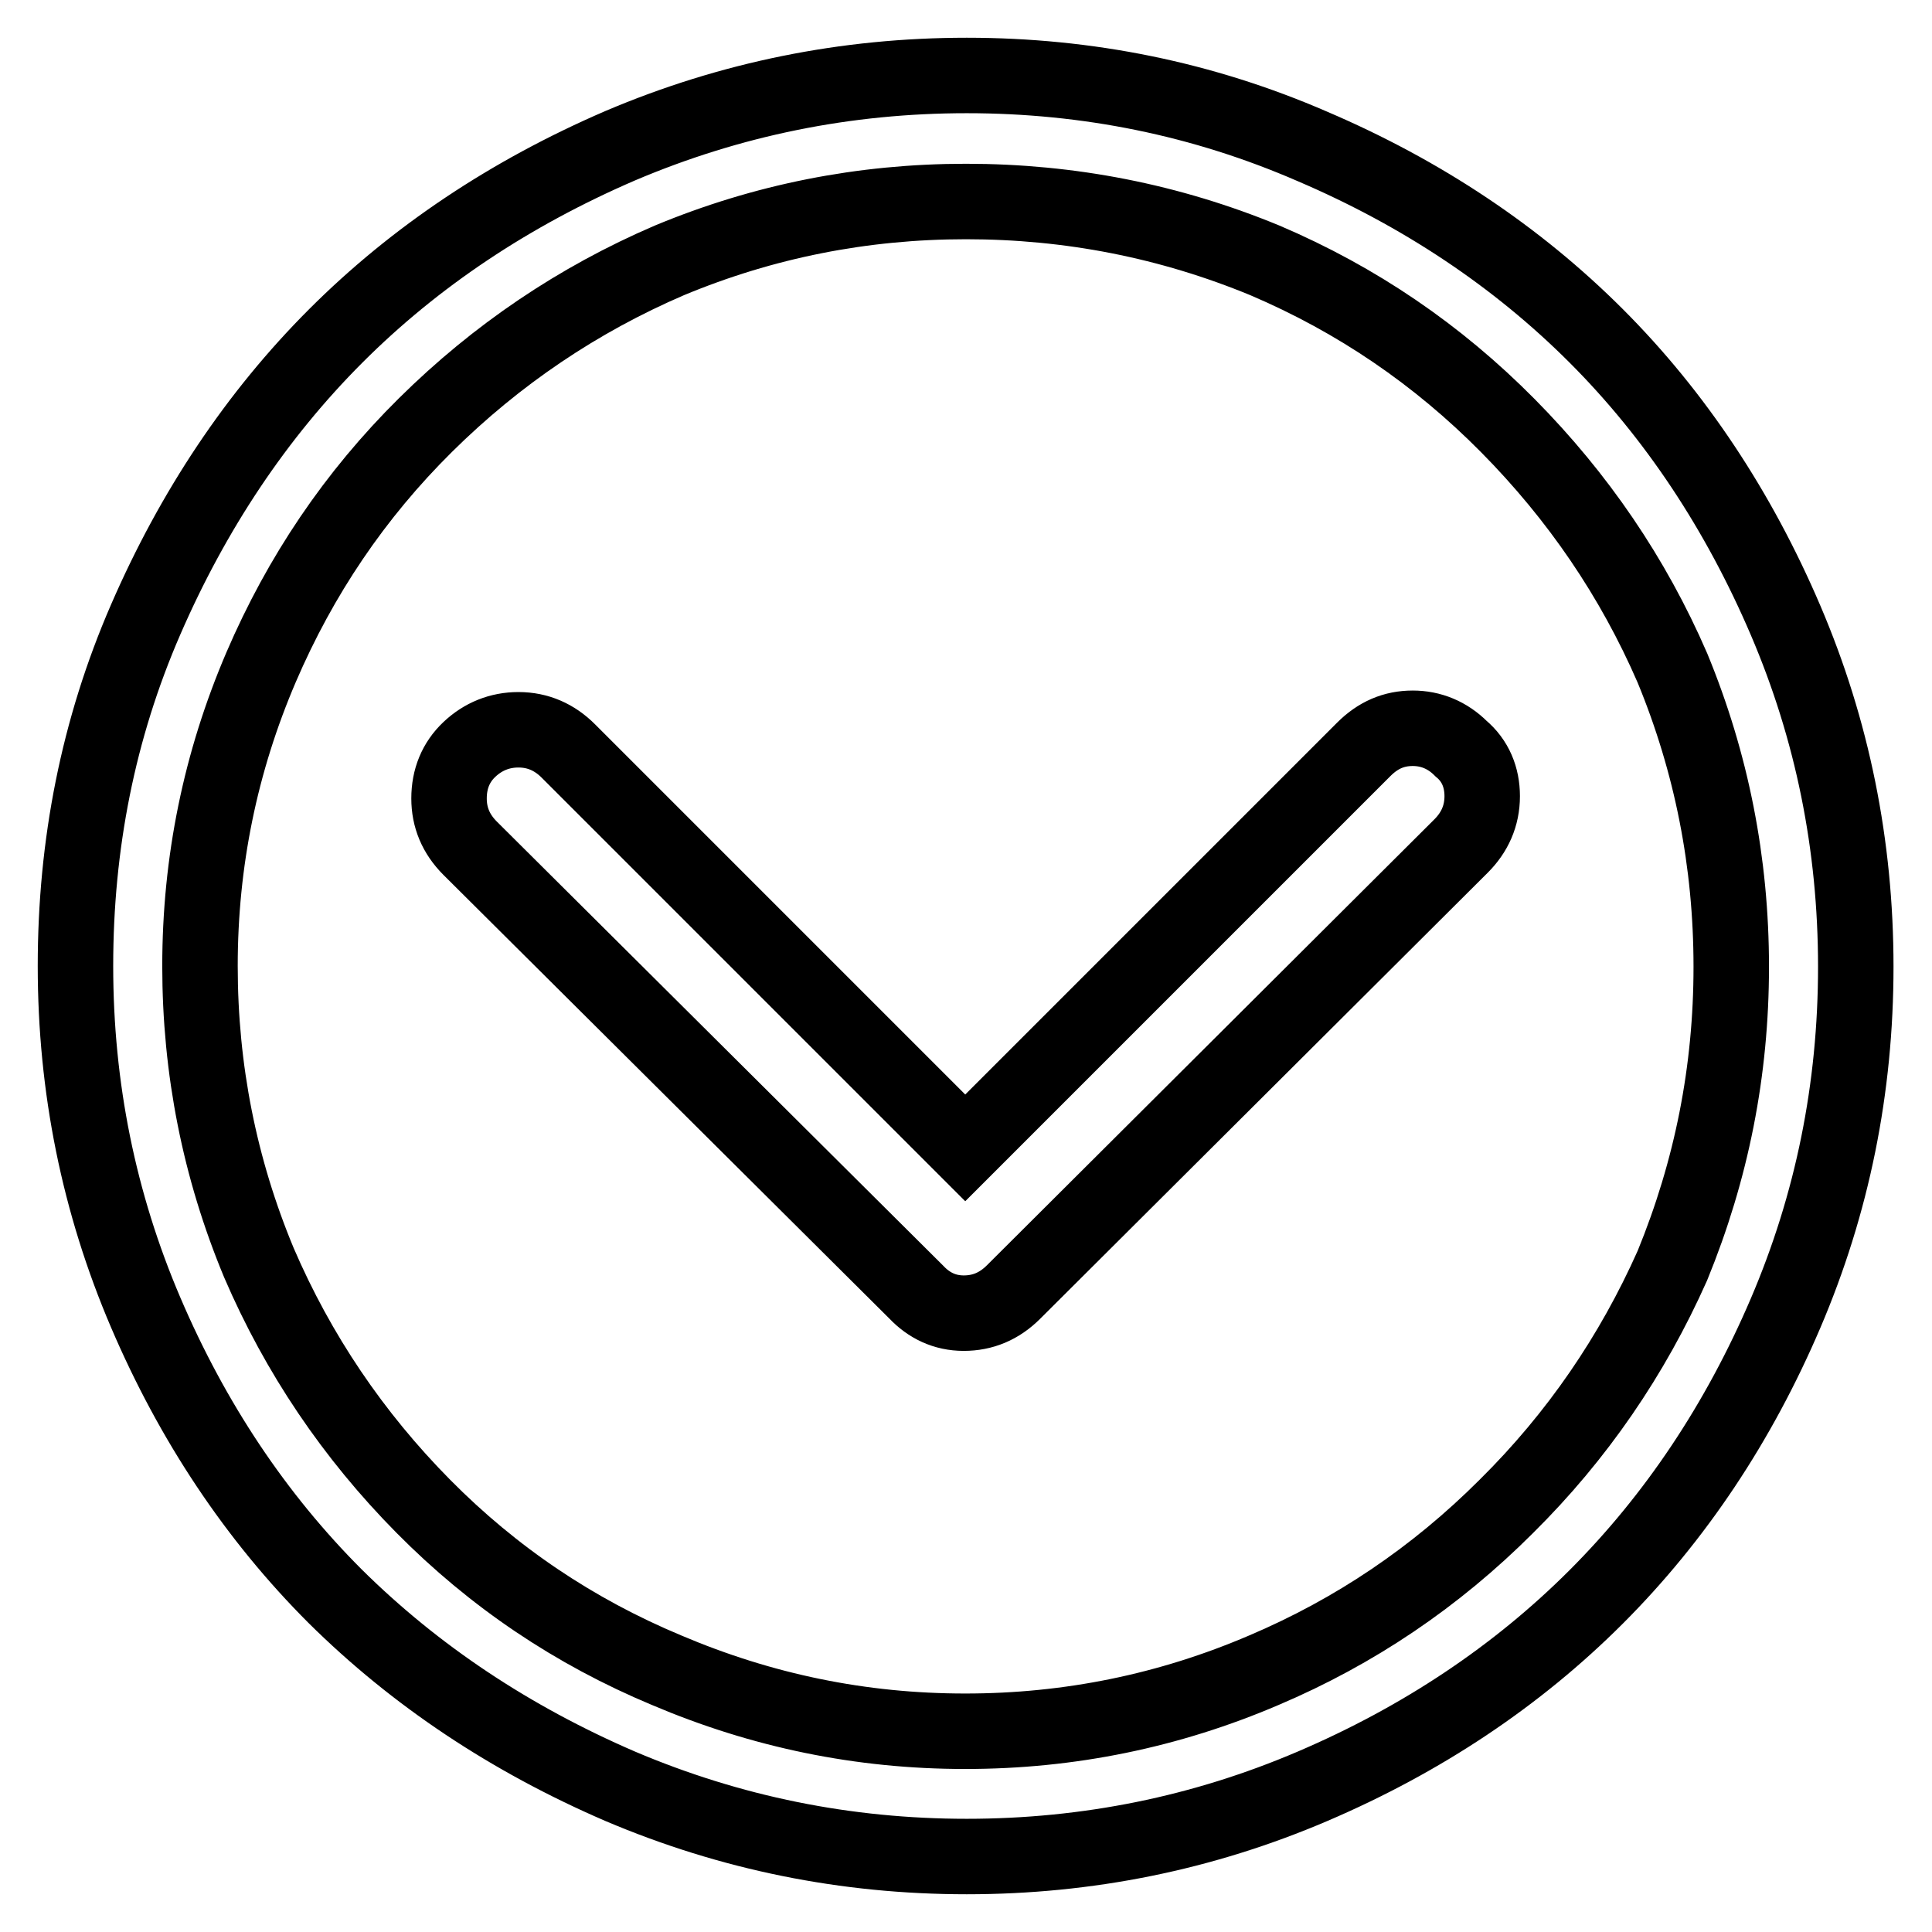
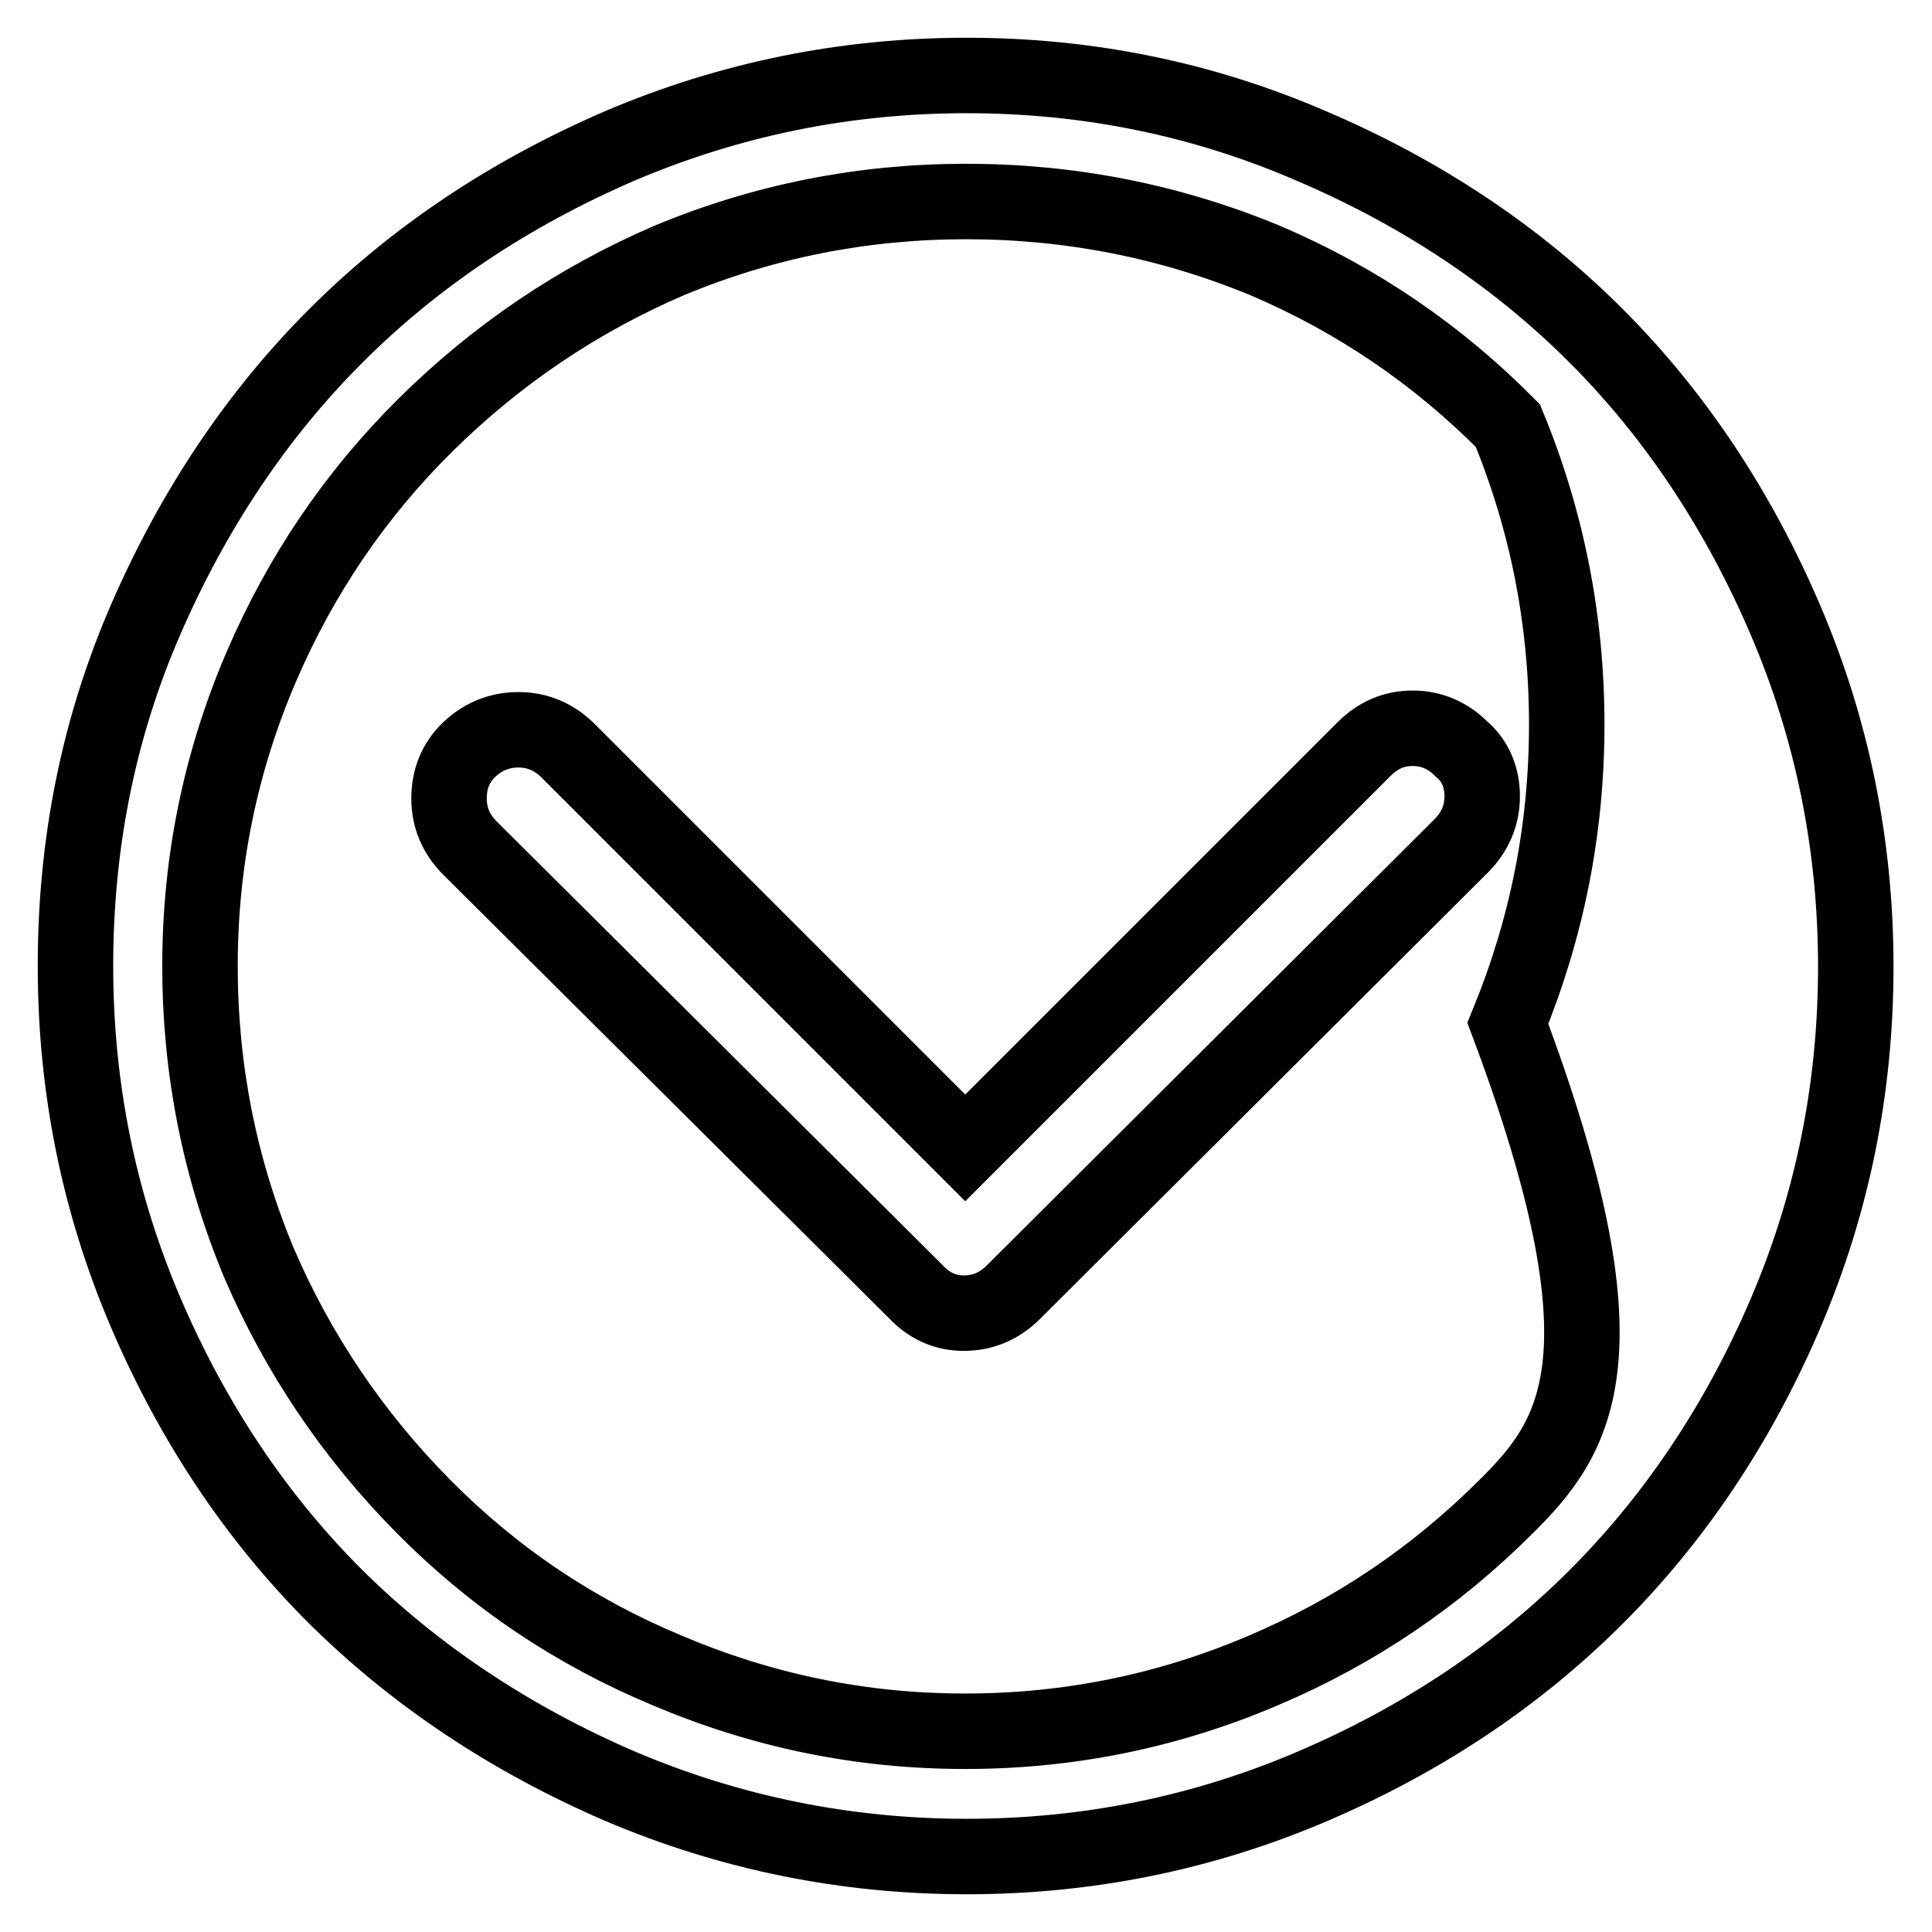
<svg xmlns="http://www.w3.org/2000/svg" version="1.1" x="0px" y="0px" viewBox="0 0 256 256" enable-background="new 0 0 256 256" xml:space="preserve">
  <g>
-     <path stroke-width="10" fill-opacity="0" stroke="#000000" d="M128.1,10c-16,0-31.3,3.1-45.9,9.3C67.6,25.6,55,34,44.5,44.5C34,55,25.6,67.6,19.3,82.1S10,111.9,10,128 c0,16.1,3.1,31.4,9.3,45.9c6.2,14.5,14.6,27.1,25.1,37.6C55,222,67.6,230.4,82.2,236.7c14.6,6.2,29.9,9.3,45.9,9.3 c16,0,31.3-3.1,45.8-9.3c14.5-6.2,27.1-14.6,37.6-25.1s18.9-23.1,25.1-37.6c6.2-14.5,9.3-29.8,9.3-45.9c0-16.1-3.1-31.4-9.3-45.9 S222,55,211.5,44.5s-23.1-18.9-37.6-25.1C159.4,13.1,144.1,10,128.1,10z M199.6,199.6c-9.4,9.4-20.1,16.6-32.1,21.7 c-12.6,5.4-25.8,8.1-39.6,8.1s-26.9-2.7-39.6-8.1c-12.2-5.1-22.9-12.3-32.2-21.7c-9.3-9.4-16.6-20.2-21.8-32.3 c-5.2-12.5-7.8-25.6-7.8-39.3c0-13.8,2.7-27,8.1-39.6C39.8,76.3,47,65.6,56.4,56.3c9.4-9.3,20.2-16.6,32.3-21.8 c12.5-5.2,25.6-7.8,39.3-7.8c13.8,0,27,2.6,39.6,7.8c12.2,5.2,22.9,12.5,32.2,21.9s16.6,20.1,21.8,32.1c5.2,12.6,7.8,25.8,7.8,39.6 c0,13.8-2.6,26.9-7.8,39.6C216.3,179.6,209,190.3,199.6,199.6L199.6,199.6z M187.2,96.5c-2.5,0-4.6,0.9-6.5,2.8l-52.8,52.8 L75.3,99.5c-1.8-1.8-4-2.8-6.6-2.8c-2.5,0-4.7,0.9-6.5,2.6s-2.7,3.9-2.7,6.5c0,2.5,0.9,4.7,2.8,6.6l59.1,58.8 c1.7,1.8,3.8,2.8,6.3,2.8c2.5,0,4.7-0.9,6.6-2.8l59.3-59.1c1.8-1.8,2.8-4,2.8-6.6c0-2.5-0.9-4.7-2.8-6.3 C191.8,97.4,189.6,96.5,187.2,96.5z" />
+     <path stroke-width="10" fill-opacity="0" stroke="#000000" d="M128.1,10c-16,0-31.3,3.1-45.9,9.3C67.6,25.6,55,34,44.5,44.5C34,55,25.6,67.6,19.3,82.1S10,111.9,10,128 c0,16.1,3.1,31.4,9.3,45.9c6.2,14.5,14.6,27.1,25.1,37.6C55,222,67.6,230.4,82.2,236.7c14.6,6.2,29.9,9.3,45.9,9.3 c16,0,31.3-3.1,45.8-9.3c14.5-6.2,27.1-14.6,37.6-25.1s18.9-23.1,25.1-37.6c6.2-14.5,9.3-29.8,9.3-45.9c0-16.1-3.1-31.4-9.3-45.9 S222,55,211.5,44.5s-23.1-18.9-37.6-25.1C159.4,13.1,144.1,10,128.1,10z M199.6,199.6c-9.4,9.4-20.1,16.6-32.1,21.7 c-12.6,5.4-25.8,8.1-39.6,8.1s-26.9-2.7-39.6-8.1c-12.2-5.1-22.9-12.3-32.2-21.7c-9.3-9.4-16.6-20.2-21.8-32.3 c-5.2-12.5-7.8-25.6-7.8-39.3c0-13.8,2.7-27,8.1-39.6C39.8,76.3,47,65.6,56.4,56.3c9.4-9.3,20.2-16.6,32.3-21.8 c12.5-5.2,25.6-7.8,39.3-7.8c13.8,0,27,2.6,39.6,7.8c12.2,5.2,22.9,12.5,32.2,21.9c5.2,12.6,7.8,25.8,7.8,39.6 c0,13.8-2.6,26.9-7.8,39.6C216.3,179.6,209,190.3,199.6,199.6L199.6,199.6z M187.2,96.5c-2.5,0-4.6,0.9-6.5,2.8l-52.8,52.8 L75.3,99.5c-1.8-1.8-4-2.8-6.6-2.8c-2.5,0-4.7,0.9-6.5,2.6s-2.7,3.9-2.7,6.5c0,2.5,0.9,4.7,2.8,6.6l59.1,58.8 c1.7,1.8,3.8,2.8,6.3,2.8c2.5,0,4.7-0.9,6.6-2.8l59.3-59.1c1.8-1.8,2.8-4,2.8-6.6c0-2.5-0.9-4.7-2.8-6.3 C191.8,97.4,189.6,96.5,187.2,96.5z" />
  </g>
</svg>